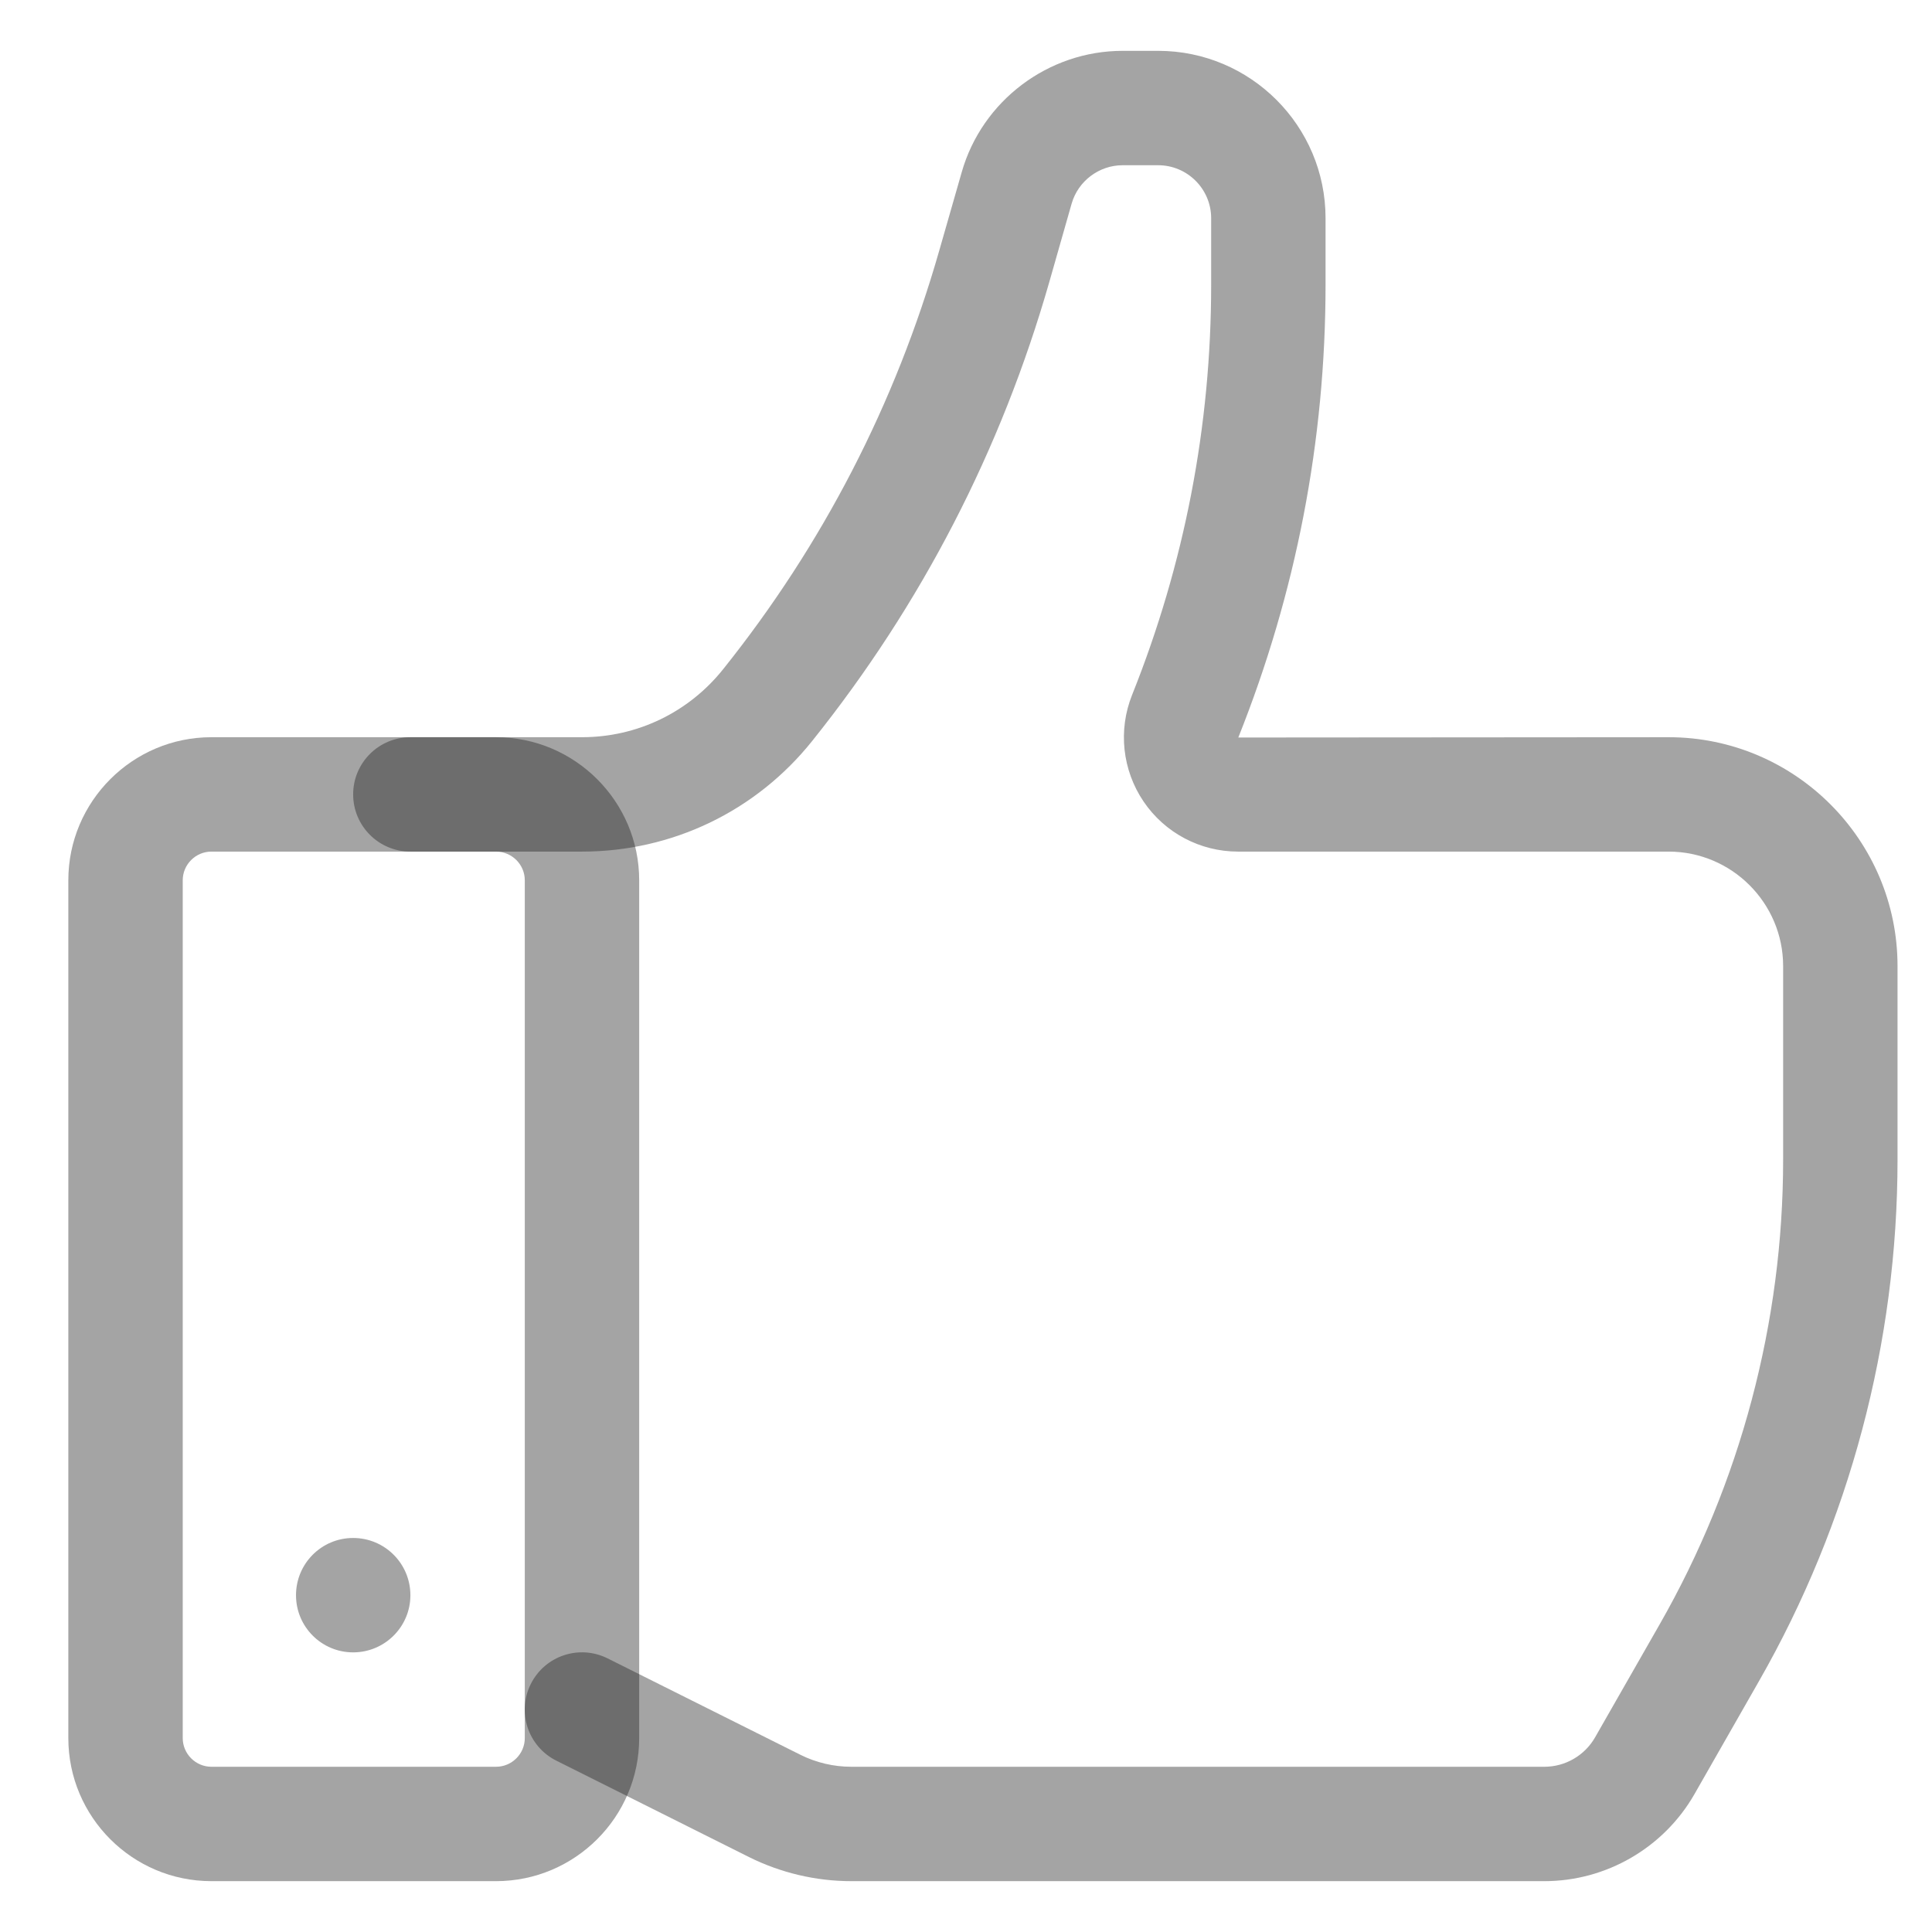
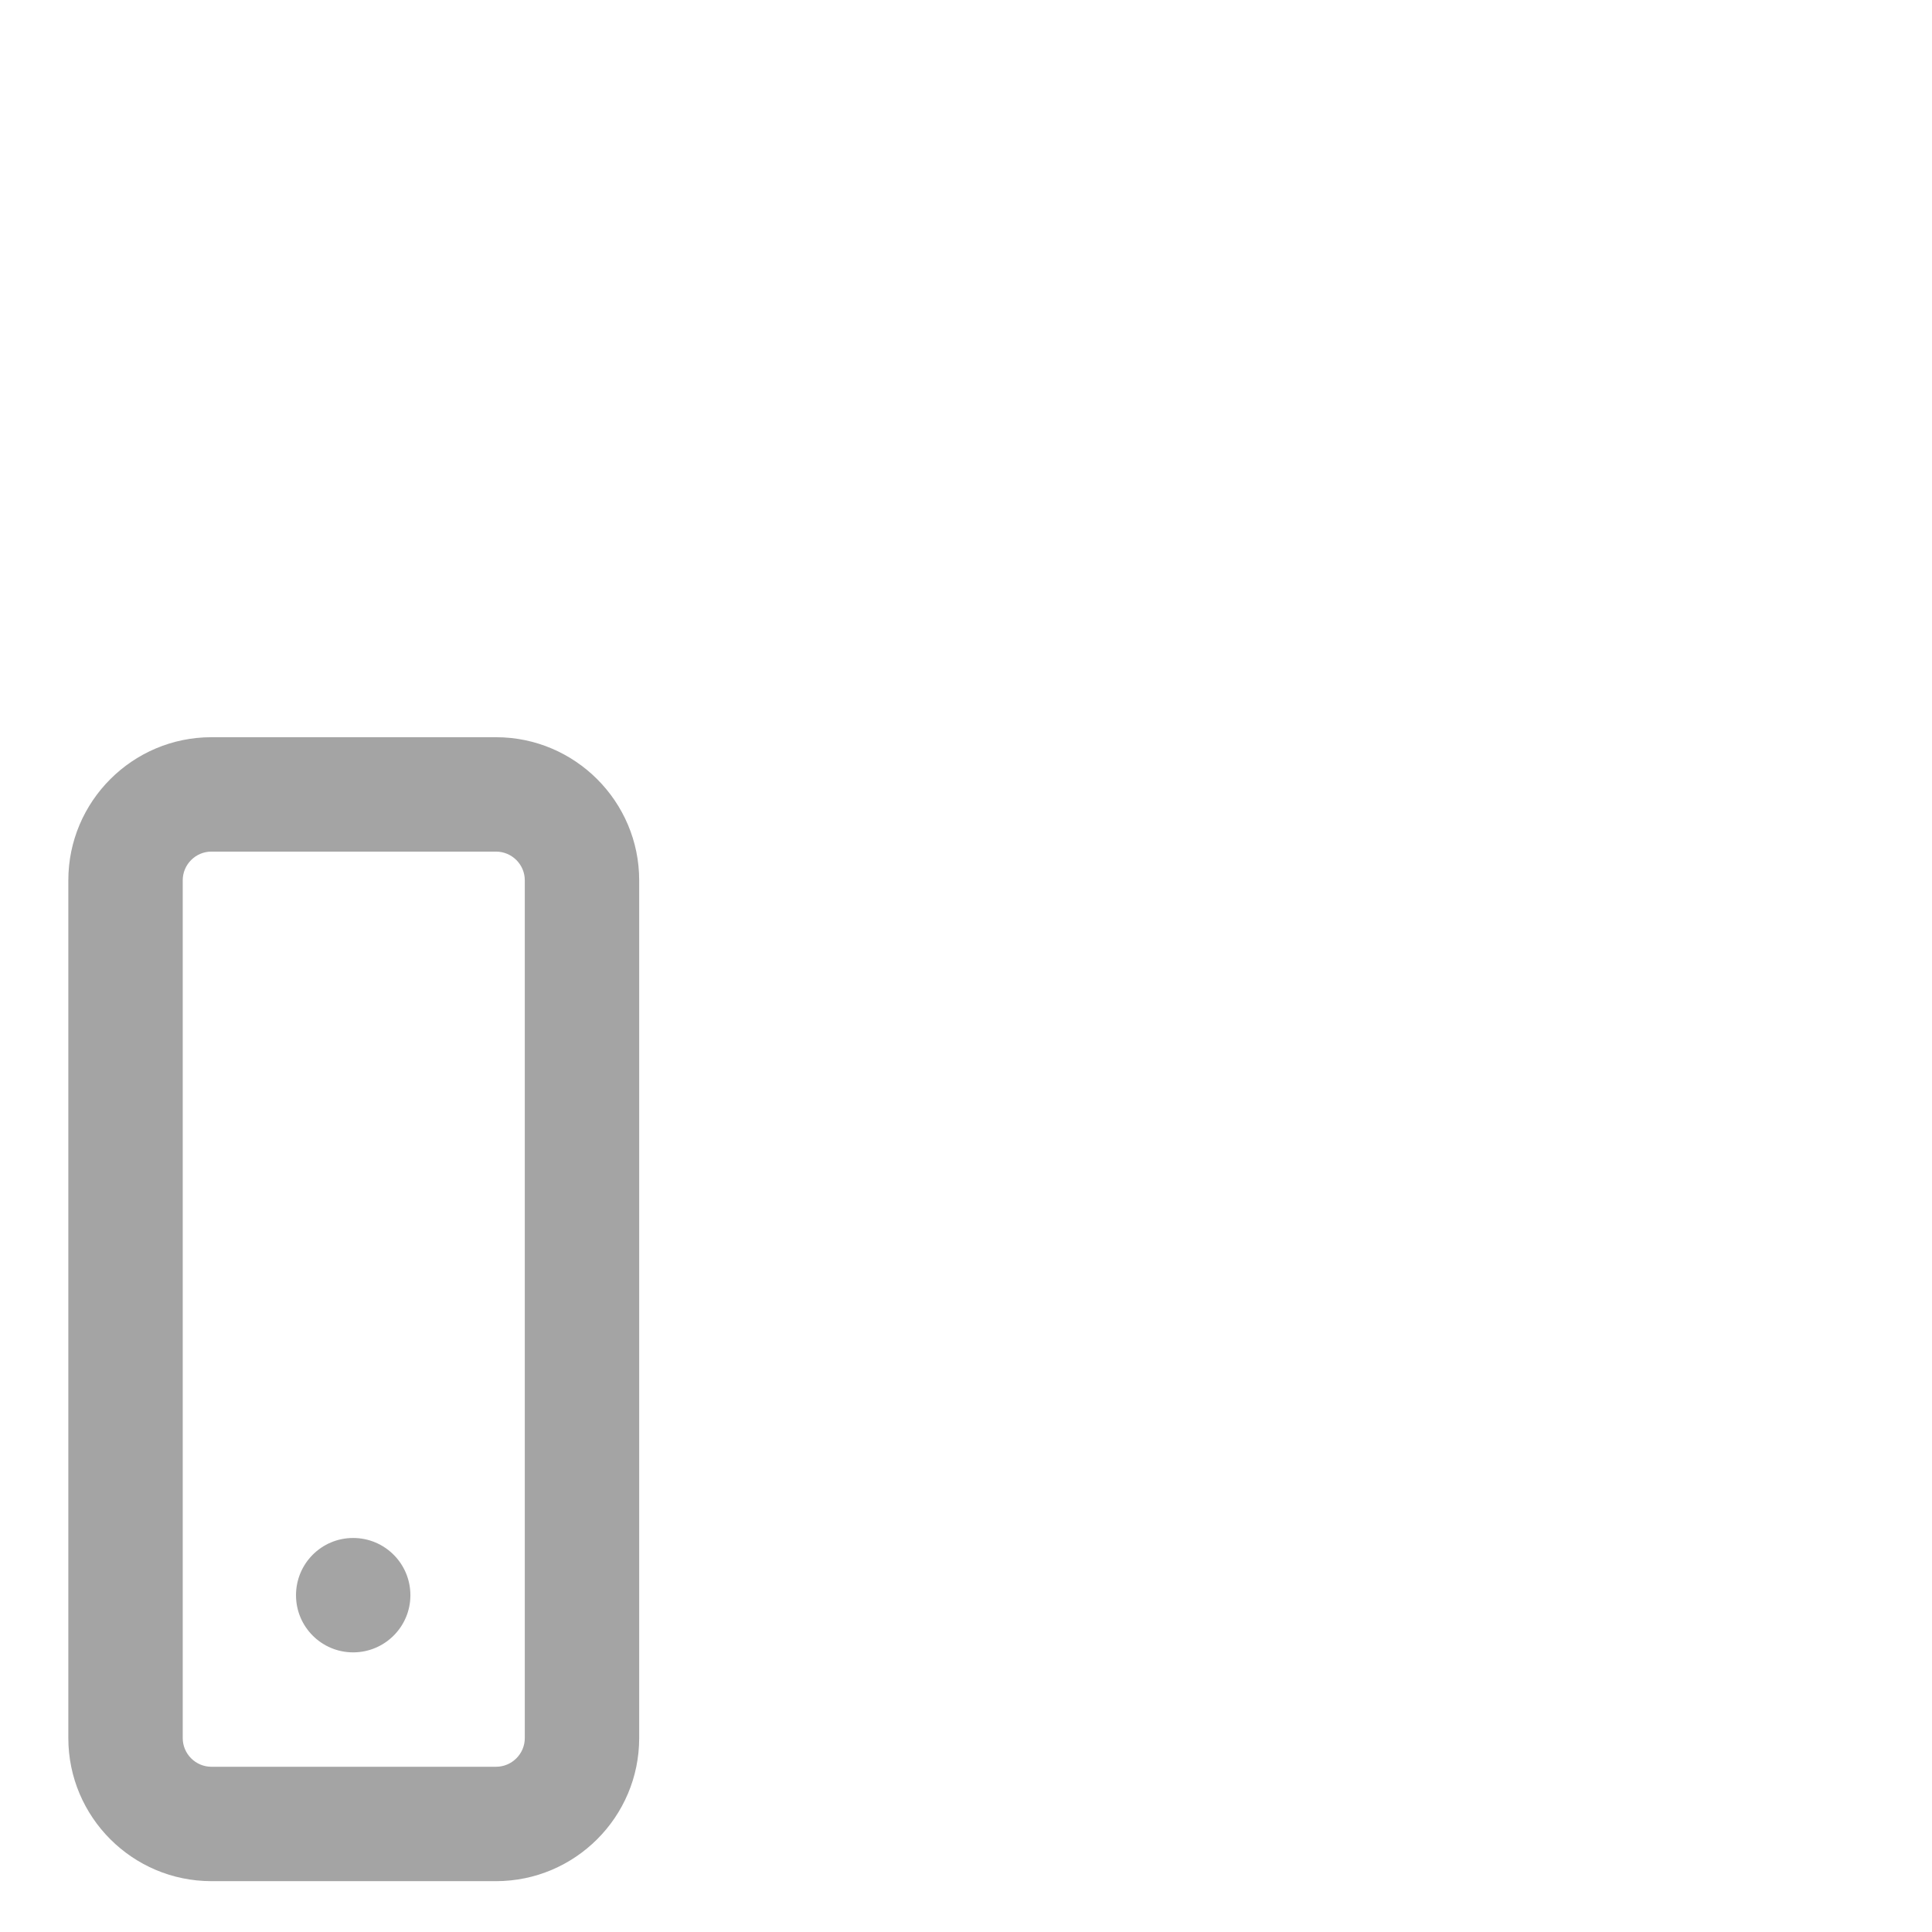
<svg xmlns="http://www.w3.org/2000/svg" width="19" height="19" viewBox="0 0 19 19" fill="none">
  <path d="M4.878 18.5H2.079C1.303 18.5 0.672 17.869 0.672 17.093V8.657C0.672 7.882 1.303 7.25 2.079 7.25H4.878C5.654 7.25 6.286 7.882 6.286 8.657V17.093C6.286 17.869 5.654 18.5 4.878 18.5ZM2.079 8.375C1.924 8.375 1.797 8.502 1.797 8.657V17.093C1.797 17.248 1.924 17.375 2.079 17.375H4.878C5.034 17.375 5.161 17.248 5.161 17.093V8.657C5.161 8.502 5.034 8.375 4.878 8.375H2.079Z" fill="#1C1C1C" fill-opacity="0.4" />
-   <path d="M15.188 18.5H8.371C8.024 18.5 7.677 18.418 7.366 18.263L5.471 17.315C5.193 17.176 5.081 16.838 5.22 16.561C5.359 16.283 5.696 16.17 5.975 16.309L7.869 17.256C8.024 17.334 8.198 17.375 8.371 17.375H15.188C15.394 17.375 15.585 17.264 15.687 17.085L16.322 15.974C17.116 14.585 17.536 13.004 17.536 11.405V9.501C17.536 8.88 17.03 8.375 16.41 8.375H12.176C11.803 8.375 11.455 8.191 11.246 7.882C11.037 7.573 10.995 7.181 11.133 6.835C11.649 5.546 11.911 4.188 11.911 2.798V2.146C11.911 1.859 11.677 1.625 11.39 1.625H11.04C10.809 1.625 10.603 1.78 10.539 2.002L10.319 2.774C9.846 4.426 9.063 5.943 7.989 7.285C7.436 7.978 6.61 8.375 5.723 8.375H4.036C3.725 8.375 3.473 8.123 3.473 7.812C3.473 7.502 3.725 7.25 4.036 7.25H5.723C6.266 7.25 6.772 7.006 7.111 6.582C8.091 5.357 8.806 3.972 9.237 2.464L9.458 1.693C9.658 0.991 10.309 0.5 11.04 0.5H11.39C12.298 0.5 13.036 1.238 13.036 2.146V2.798C13.036 4.332 12.746 5.831 12.178 7.253L16.41 7.25C17.651 7.25 18.661 8.26 18.661 9.501V11.405C18.661 13.2 18.19 14.974 17.299 16.532L16.664 17.644C16.362 18.172 15.796 18.5 15.188 18.5Z" fill="#1C1C1C" fill-opacity="0.4" />
  <path d="M3.473 16.25C3.784 16.25 4.036 15.998 4.036 15.688C4.036 15.377 3.784 15.125 3.473 15.125C3.162 15.125 2.911 15.377 2.911 15.688C2.911 15.998 3.162 16.25 3.473 16.25Z" fill="#1C1C1C" fill-opacity="0.4" />
</svg>